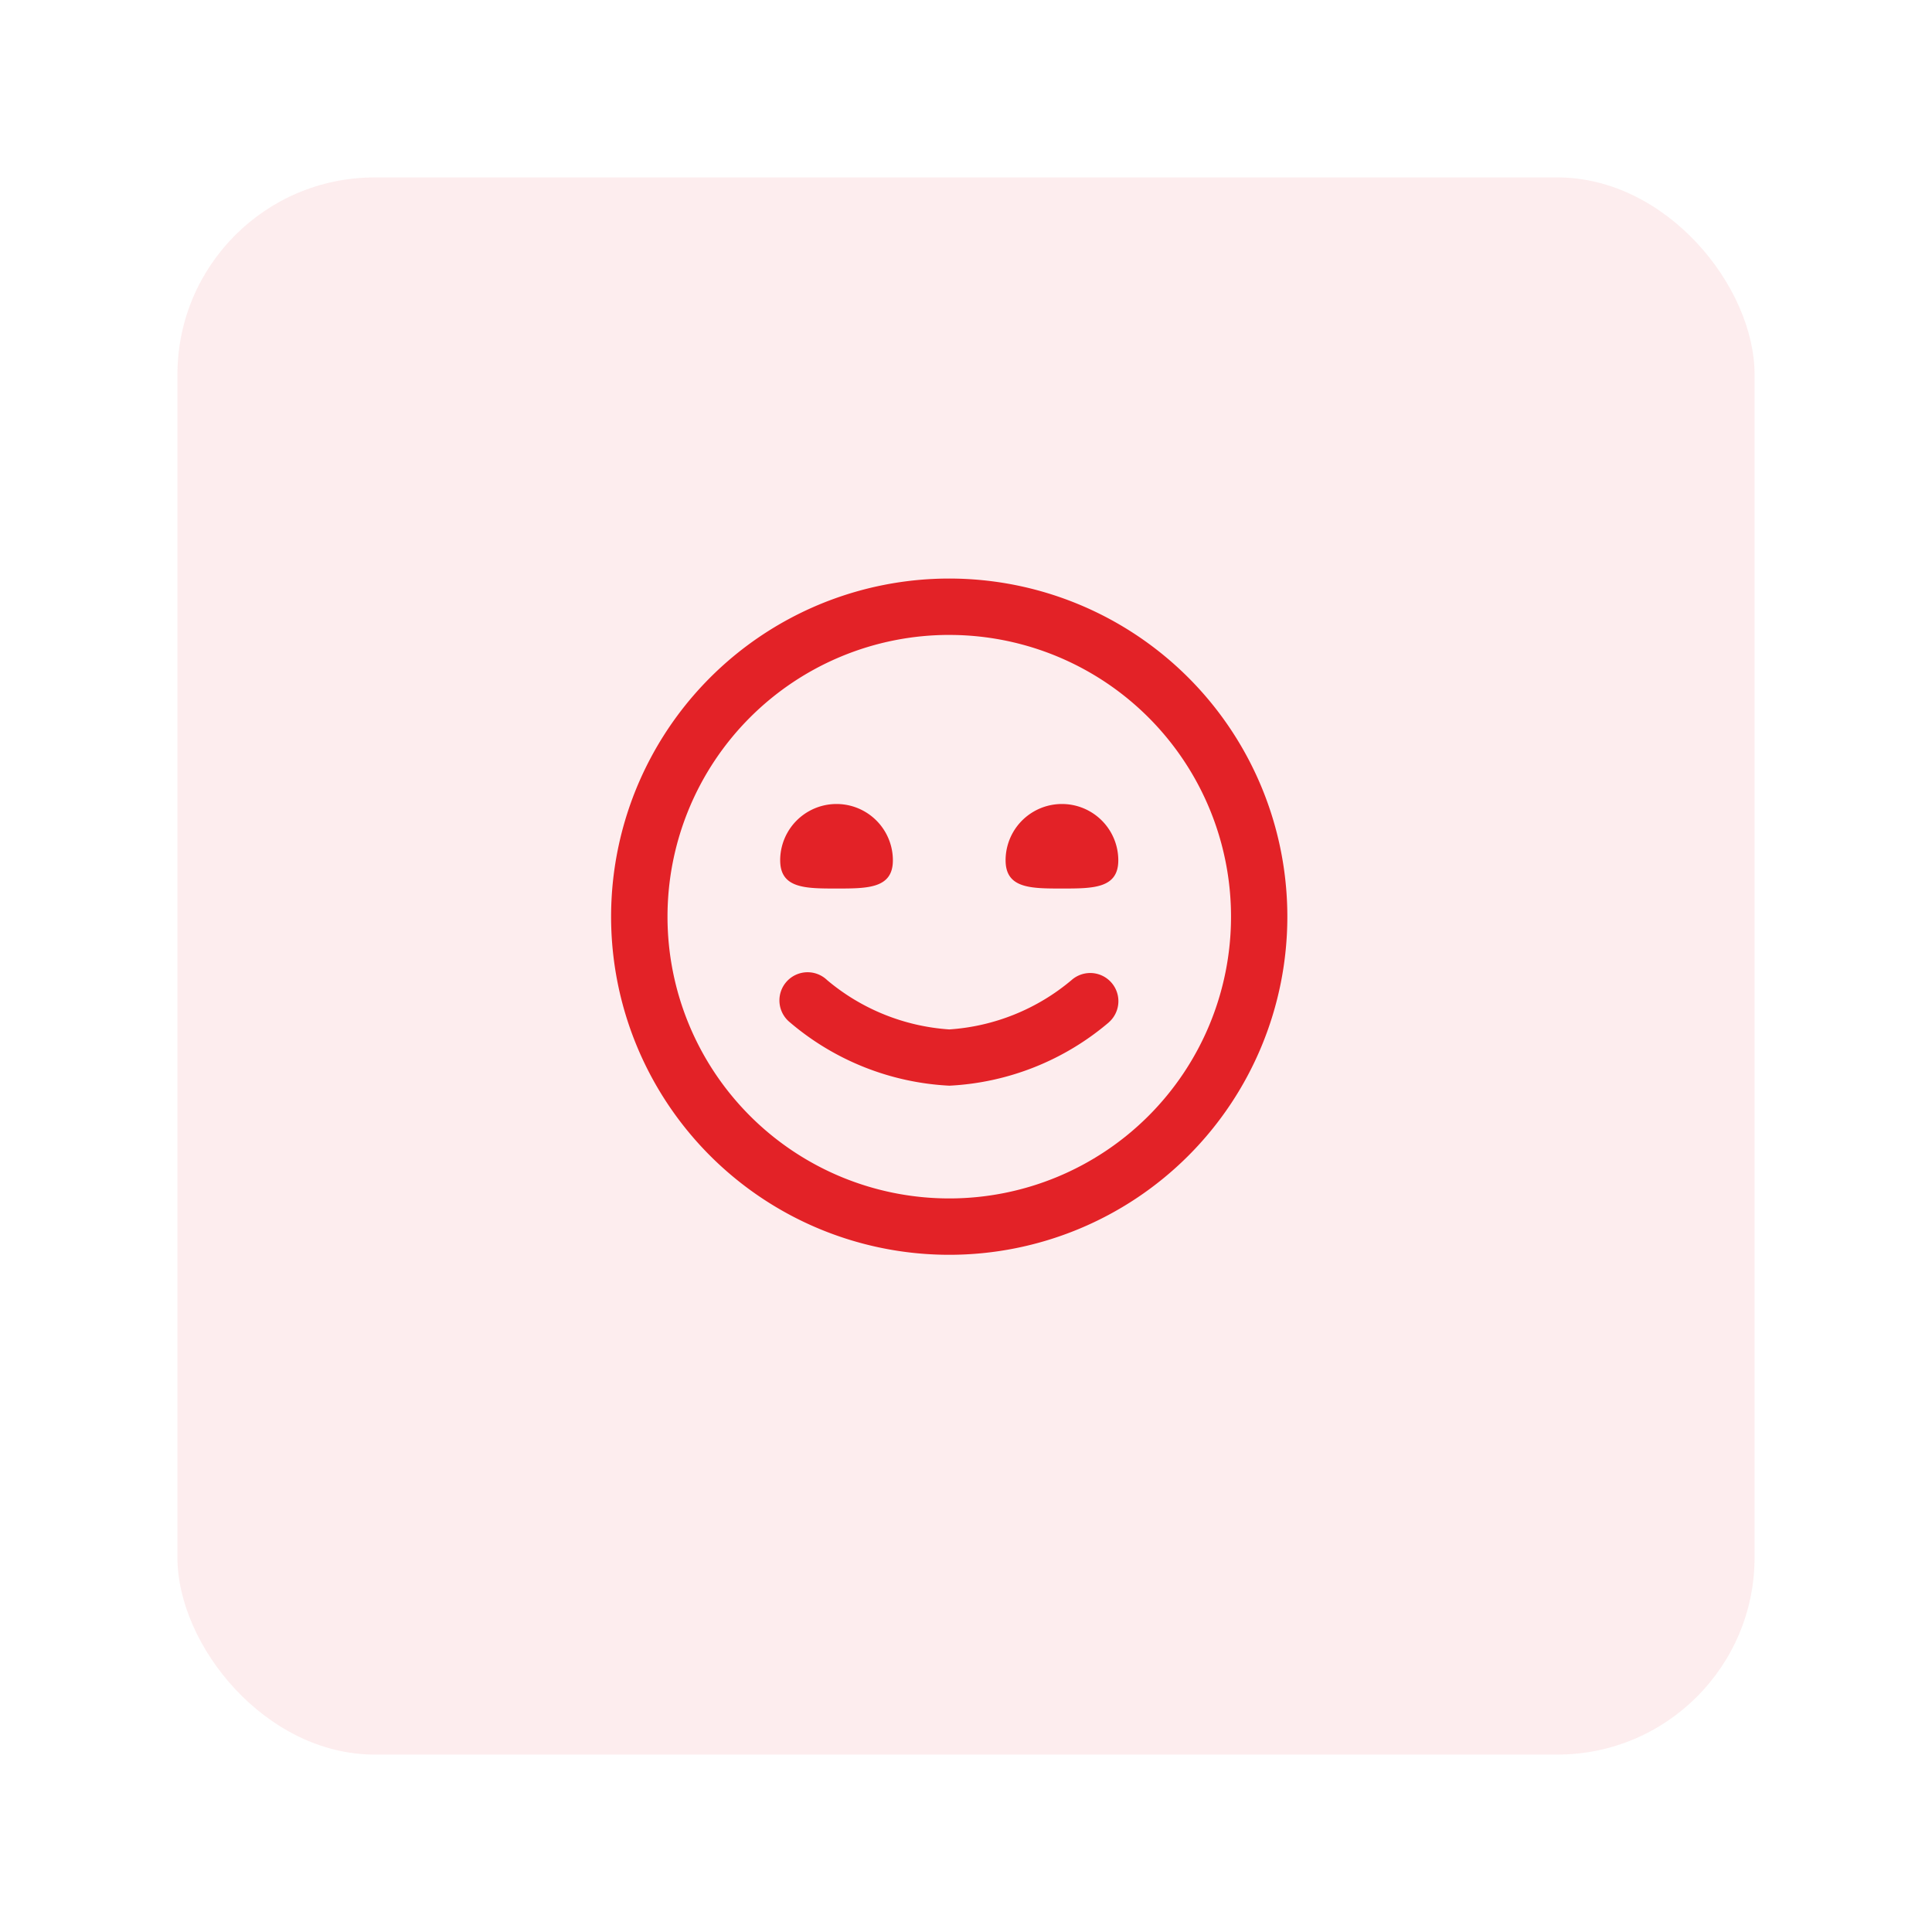
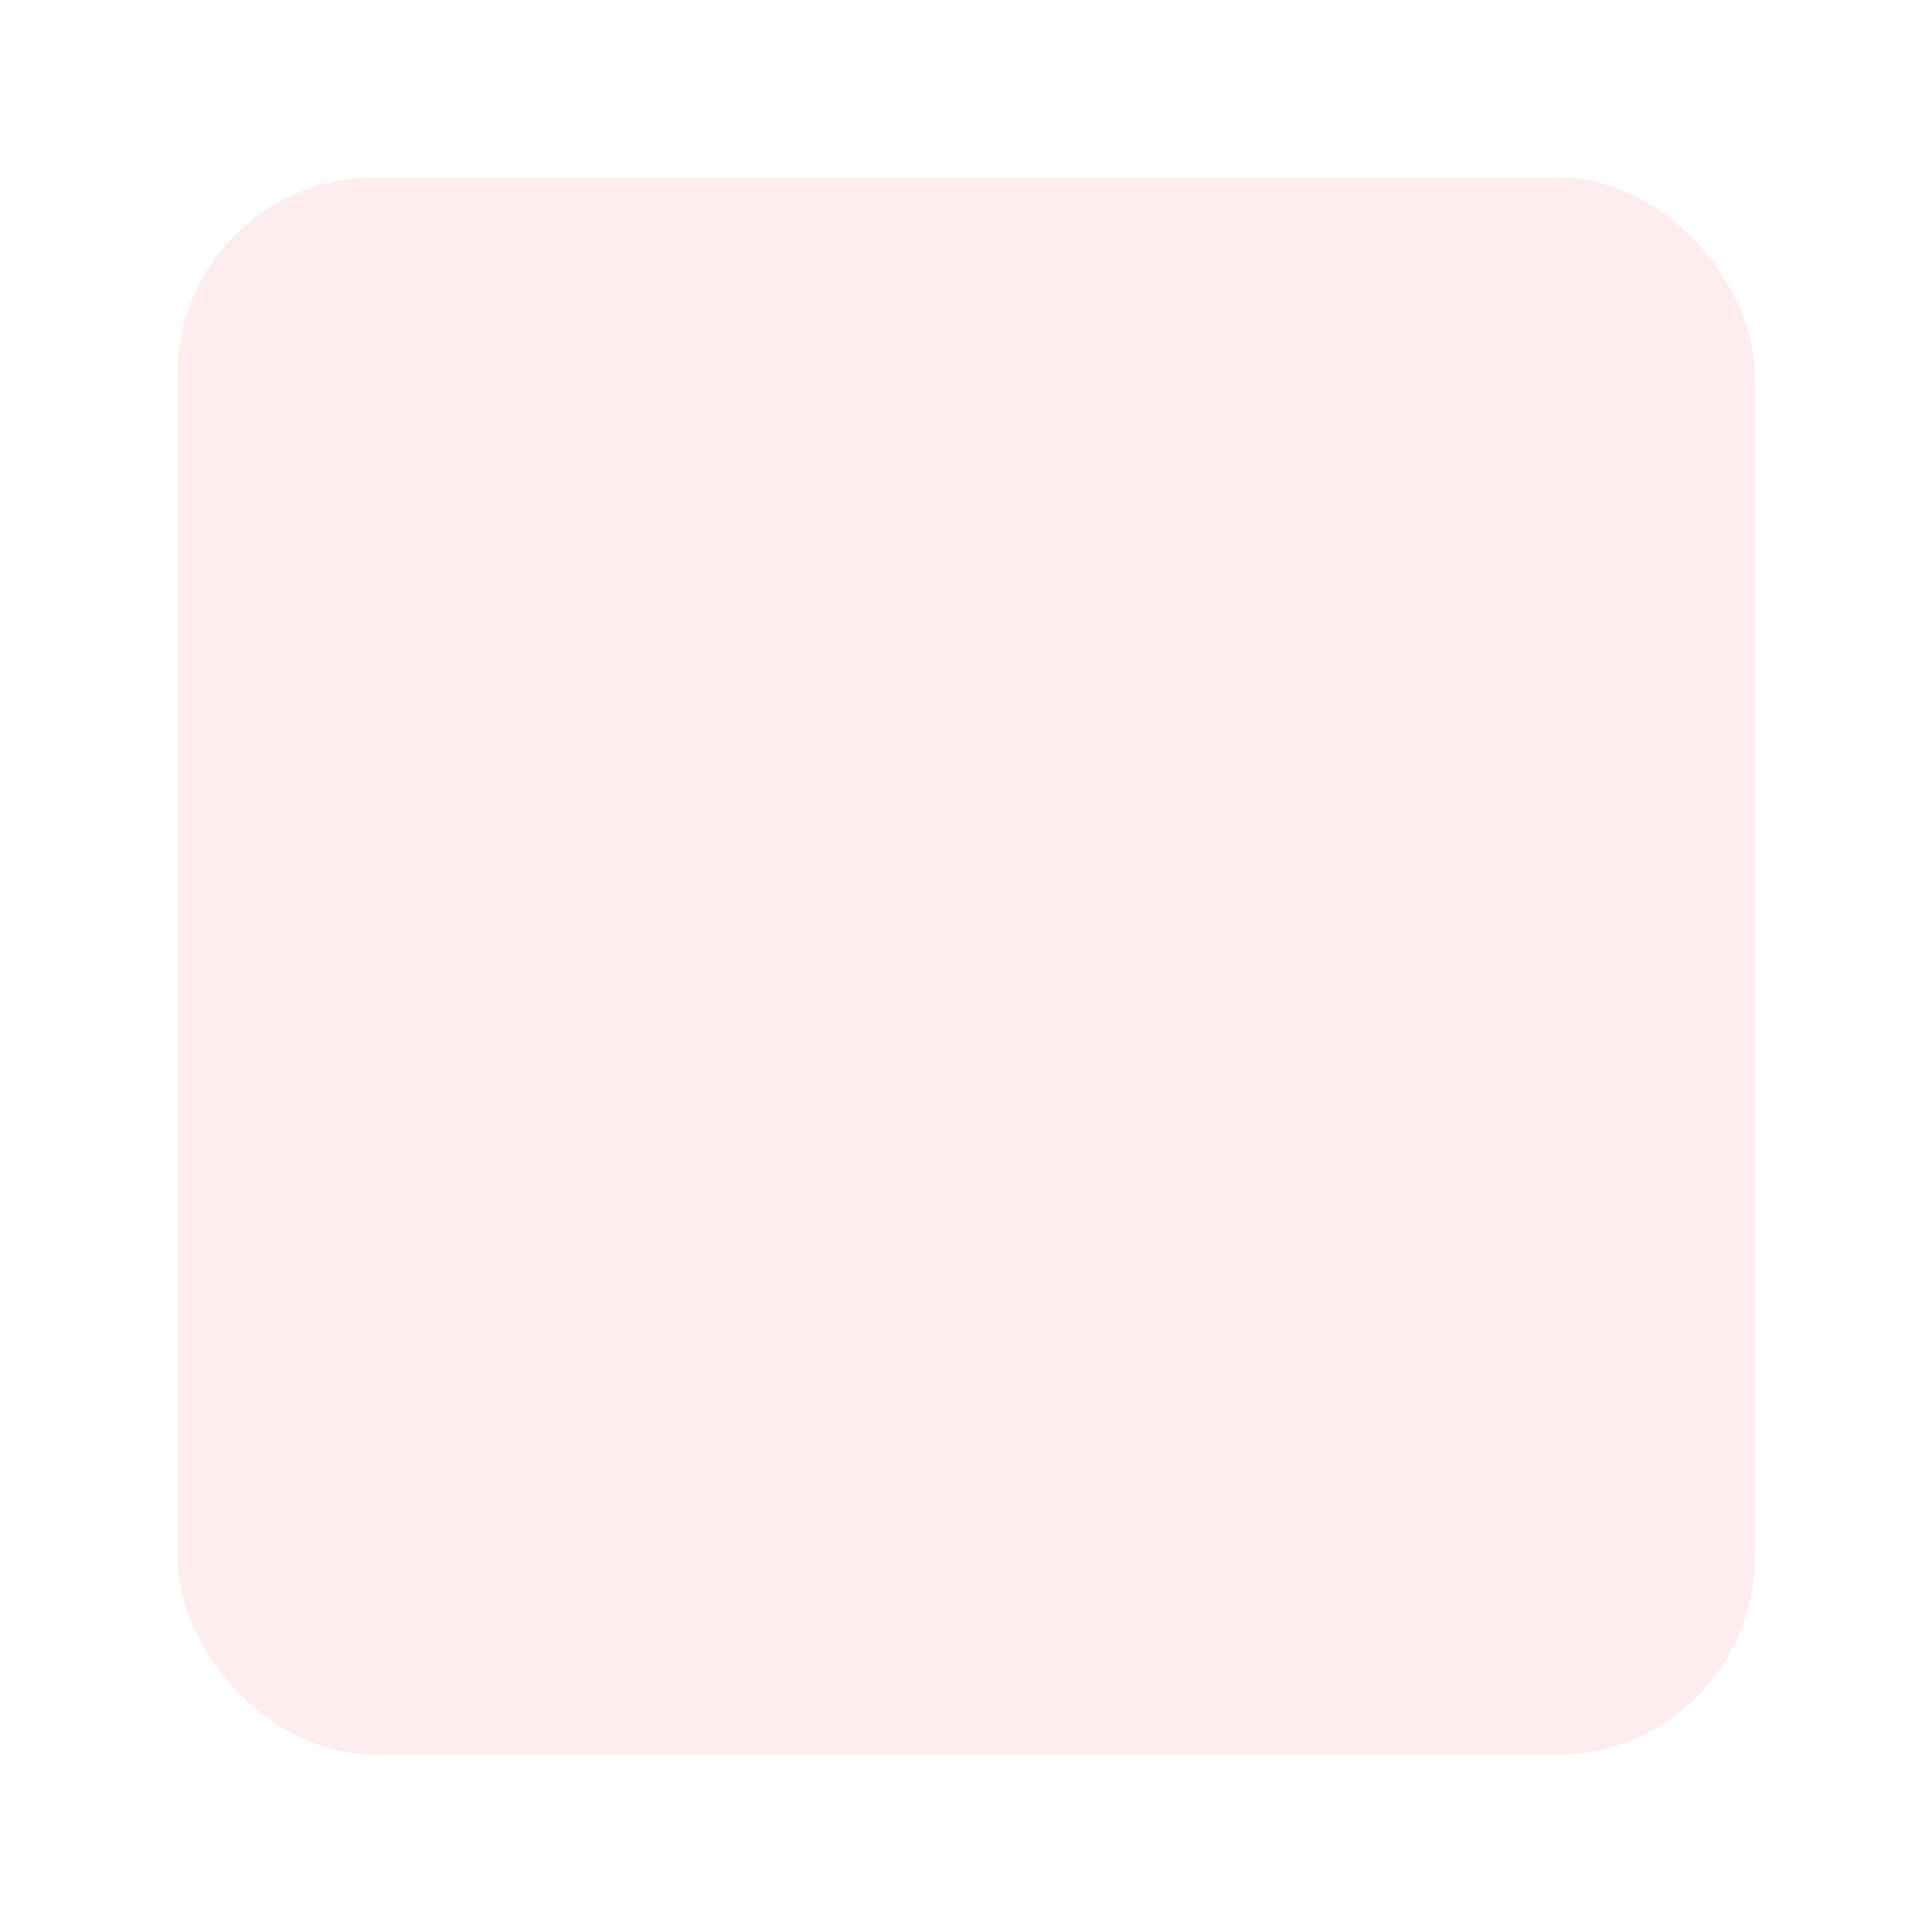
<svg xmlns="http://www.w3.org/2000/svg" width="98" height="98" viewBox="0 0 98 98">
  <defs>
    <filter id="Rectangle_114" x="0" y="0" width="98" height="98" filterUnits="userSpaceOnUse">
      <feOffset dy="3" input="SourceAlpha" />
      <feGaussianBlur stdDeviation="3" result="blur" />
      <feFlood flood-opacity="0.161" />
      <feComposite operator="in" in2="blur" />
      <feComposite in="SourceGraphic" />
    </filter>
  </defs>
  <g id="Group_101670" data-name="Group 101670" transform="translate(-591 -3188)">
    <g transform="matrix(1, 0, 0, 1, 591, 3188)" filter="url(#Rectangle_114)">
      <rect id="Rectangle_114-2" data-name="Rectangle 114" width="80" height="80" rx="10" transform="translate(9 6)" fill="#e32227" opacity="0.08" />
    </g>
-     <path id="smile" d="M17.151,34.3A17.151,17.151,0,1,1,34.3,17.151,17.151,17.151,0,0,1,17.151,34.3Zm0-31.443A14.292,14.292,0,1,0,31.443,17.151,14.292,14.292,0,0,0,17.151,2.858Zm8.1,19.646a1.429,1.429,0,1,0-1.9-2.135,10.731,10.731,0,0,1-6.2,2.5,10.732,10.732,0,0,1-6.194-2.5,1.429,1.429,0,1,0-1.9,2.132,13.512,13.512,0,0,0,8.1,3.222,13.512,13.512,0,0,0,8.1-3.222ZM8.575,14.292c0,1.429,1.279,1.429,2.858,1.429s2.858,0,2.858-1.429a2.858,2.858,0,1,0-5.717,0Zm11.434,0c0,1.429,1.279,1.429,2.858,1.429s2.858,0,2.858-1.429a2.858,2.858,0,0,0-5.717,0Z" transform="translate(622 3217.349)" fill="#e32227" />
  </g>
</svg>